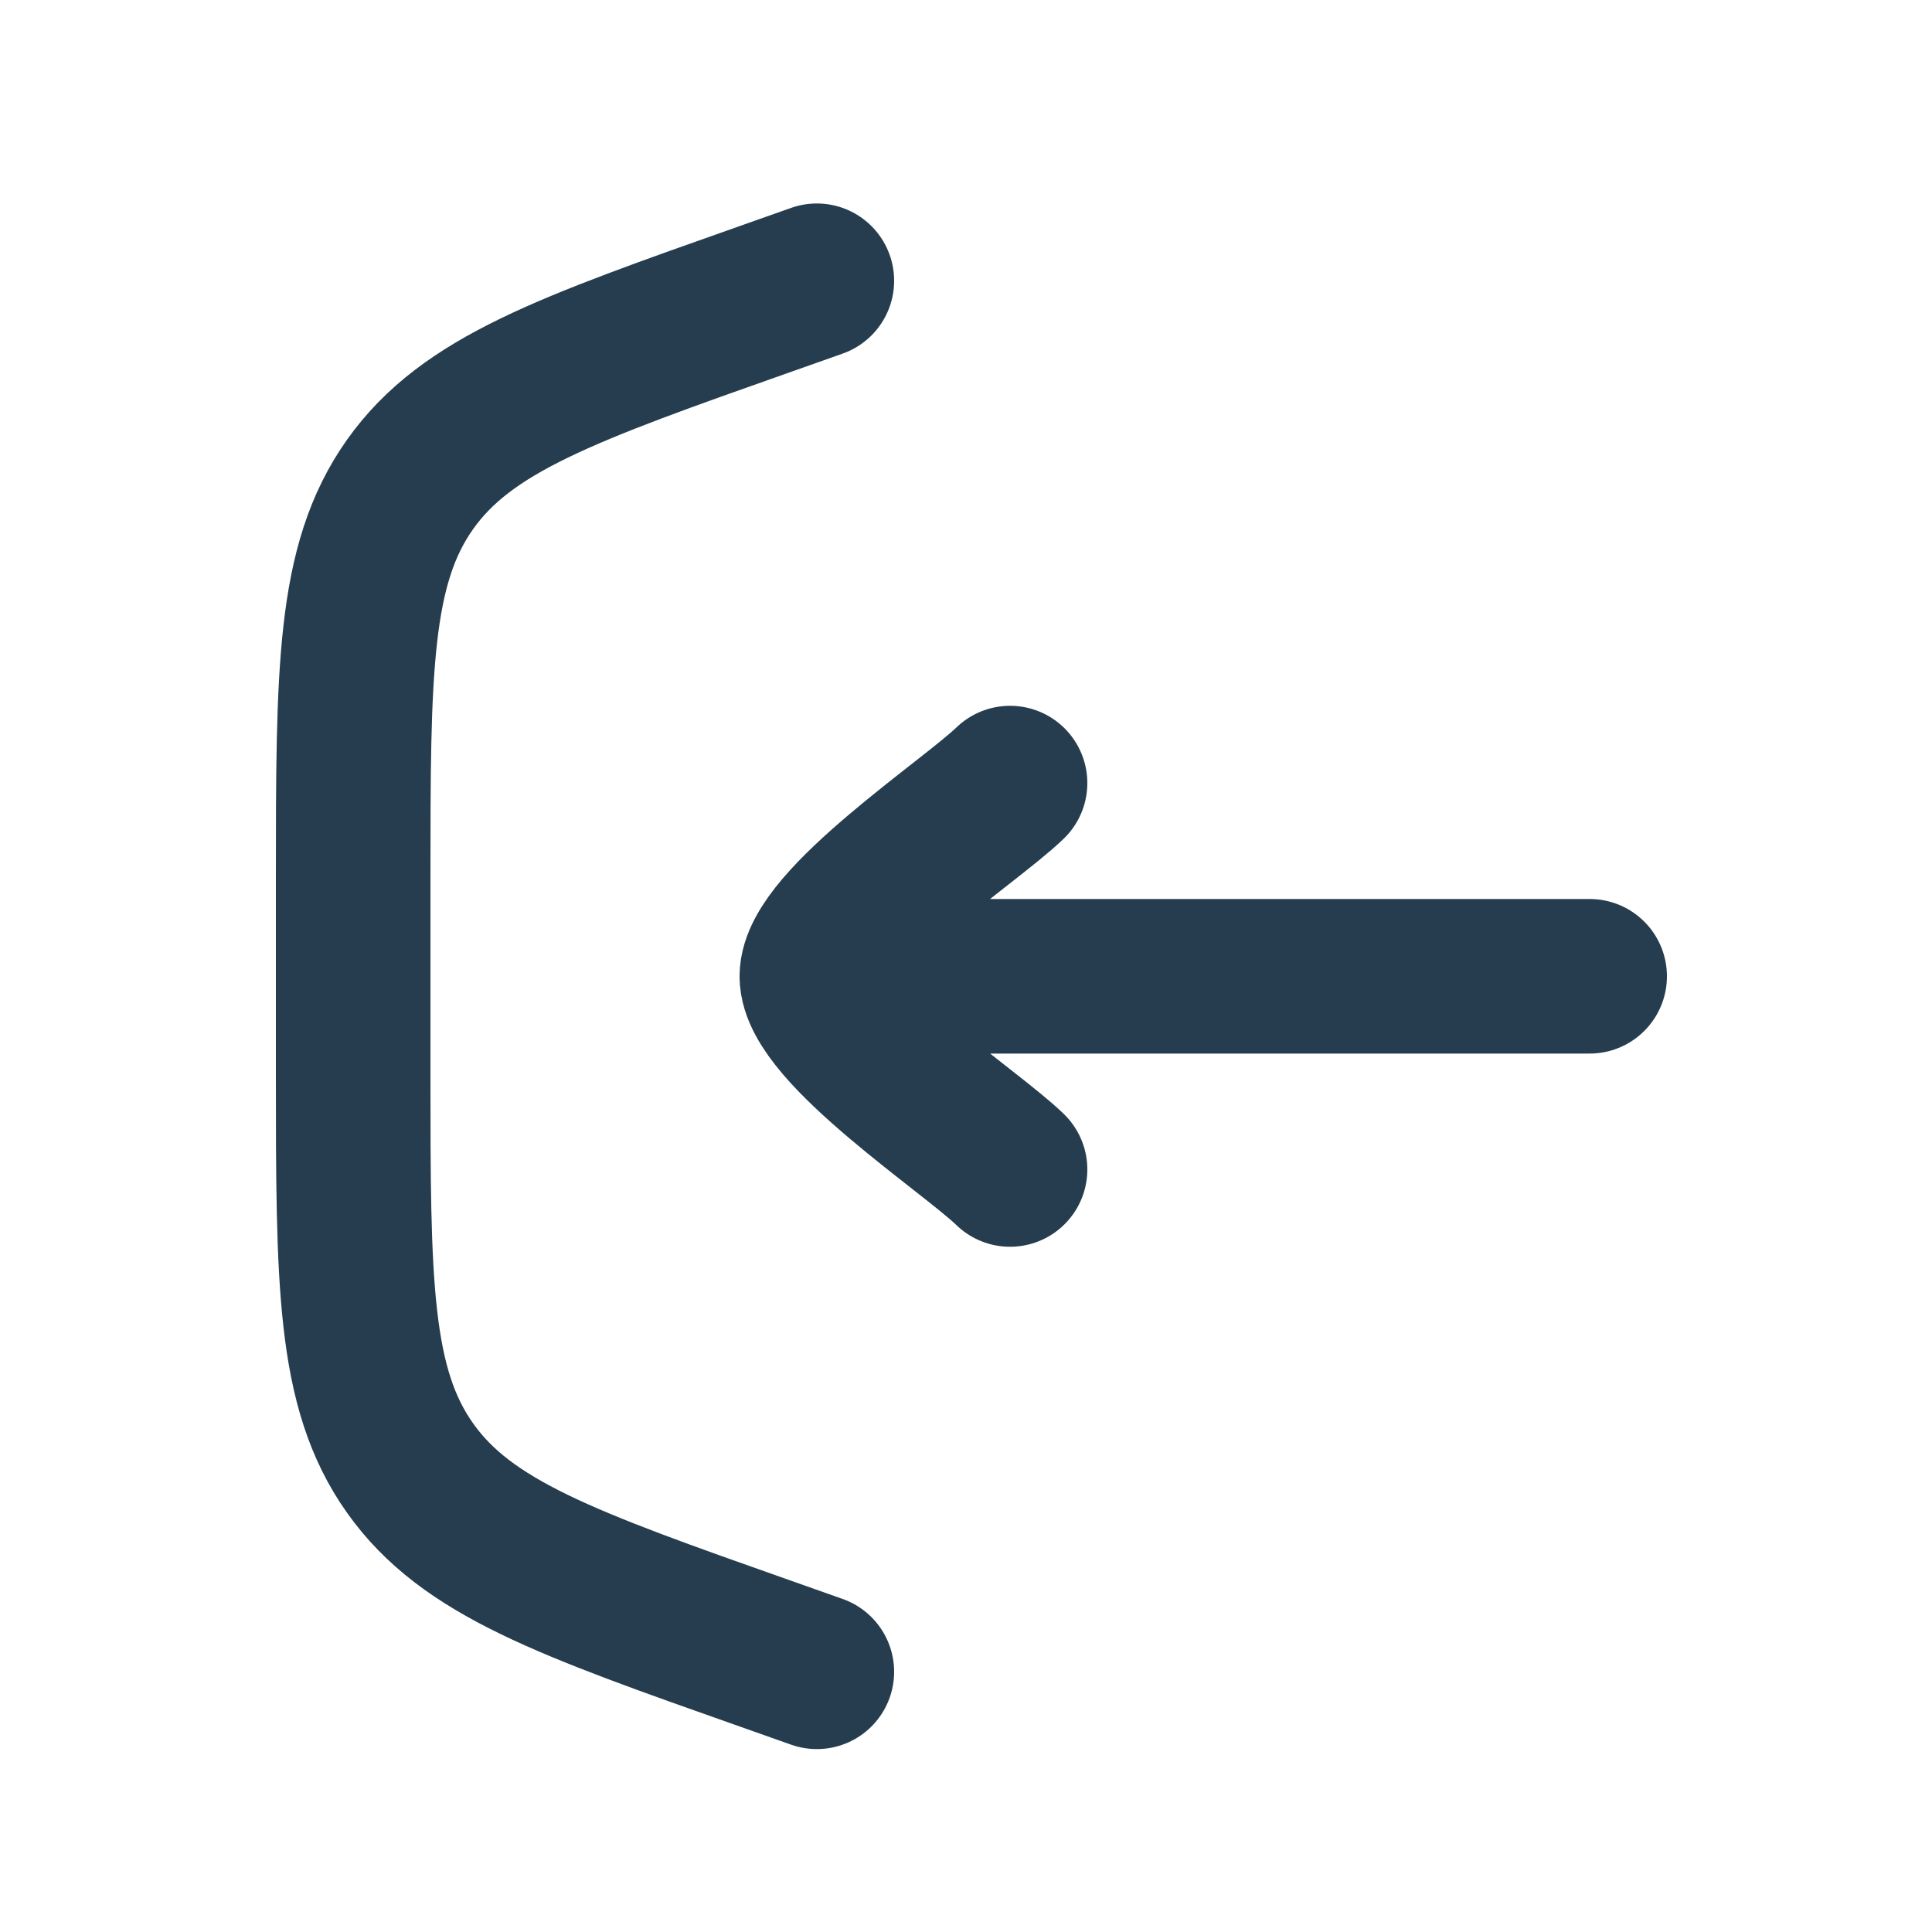
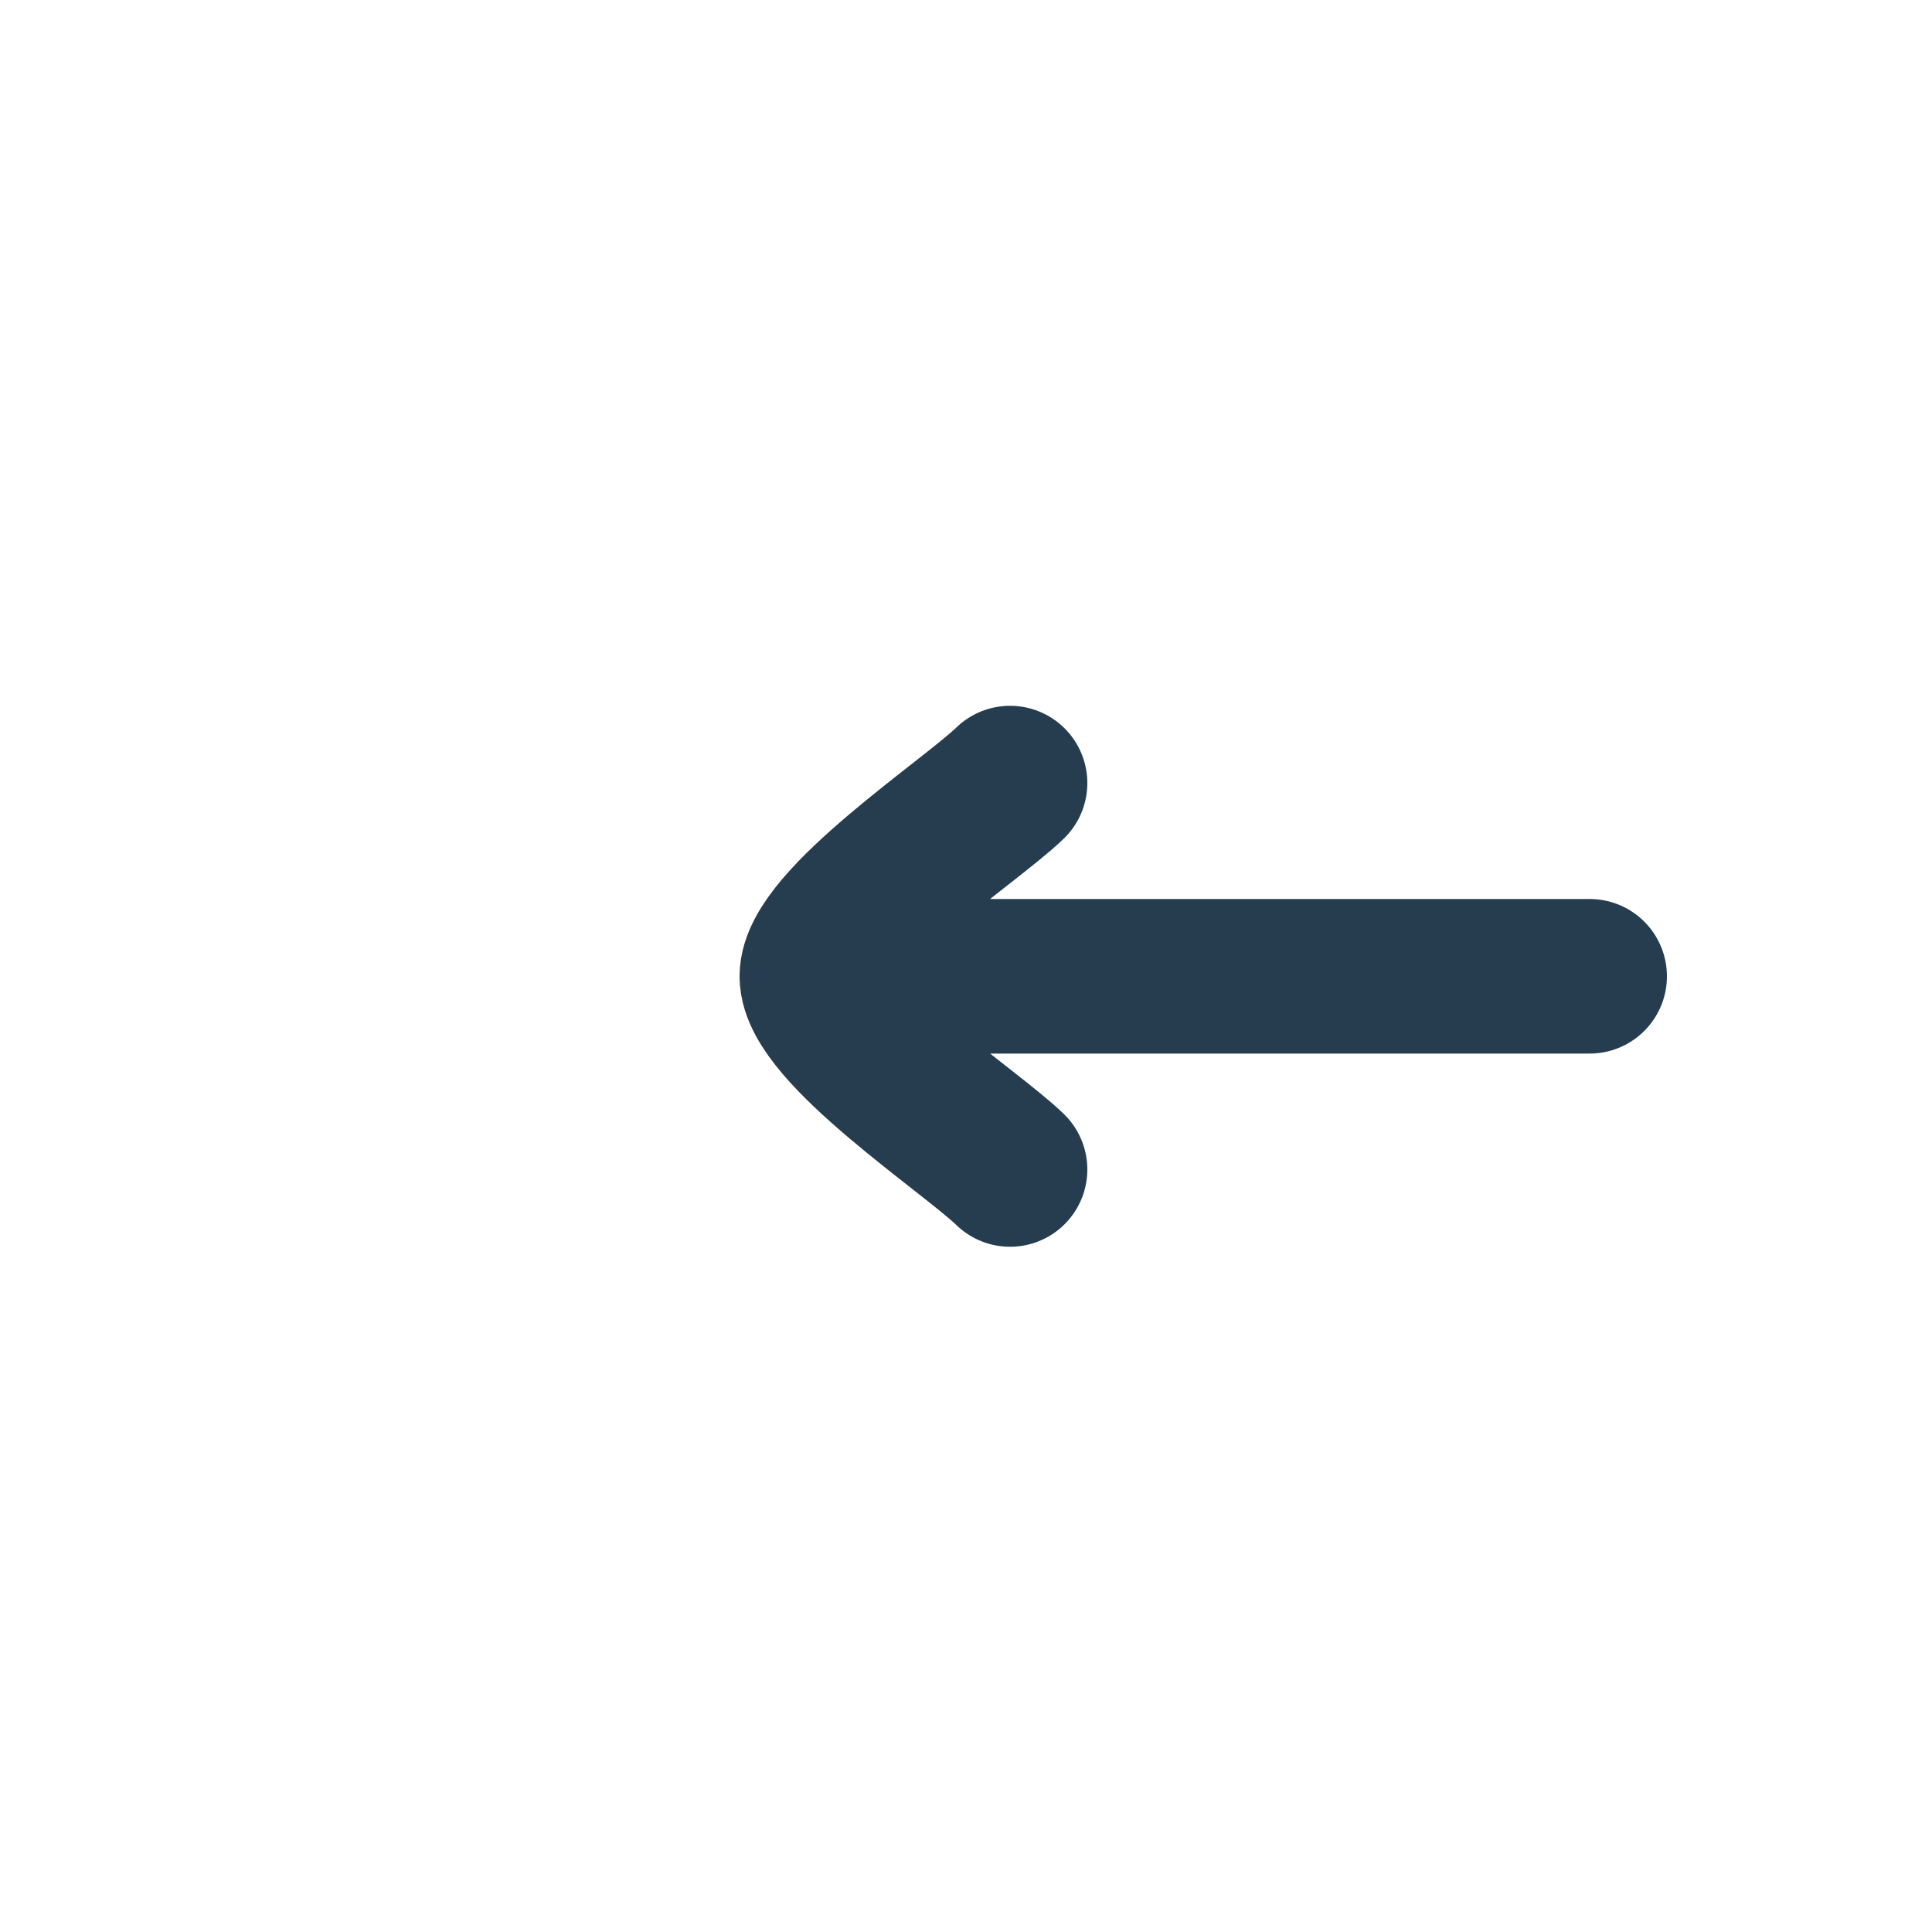
<svg xmlns="http://www.w3.org/2000/svg" width="25" height="25" viewBox="0 0 25 25" fill="none">
-   <path d="M10.57 3.633L9.908 3.867C7.329 4.777 6.04 5.232 5.305 6.27C4.57 7.309 4.57 8.676 4.57 11.411V13.855C4.57 16.59 4.57 17.957 5.305 18.995C6.04 20.034 7.329 20.489 9.908 21.399L10.57 21.633" stroke="#253D4E" stroke-width="2" stroke-linecap="round" />
  <path d="M10.57 12.633H20.57M10.57 12.633C10.57 11.933 12.565 10.624 13.07 10.133M10.57 12.633C10.57 13.333 12.565 14.641 13.07 15.133" stroke="#253D4E" stroke-width="2" stroke-linecap="round" stroke-linejoin="round" />
</svg>